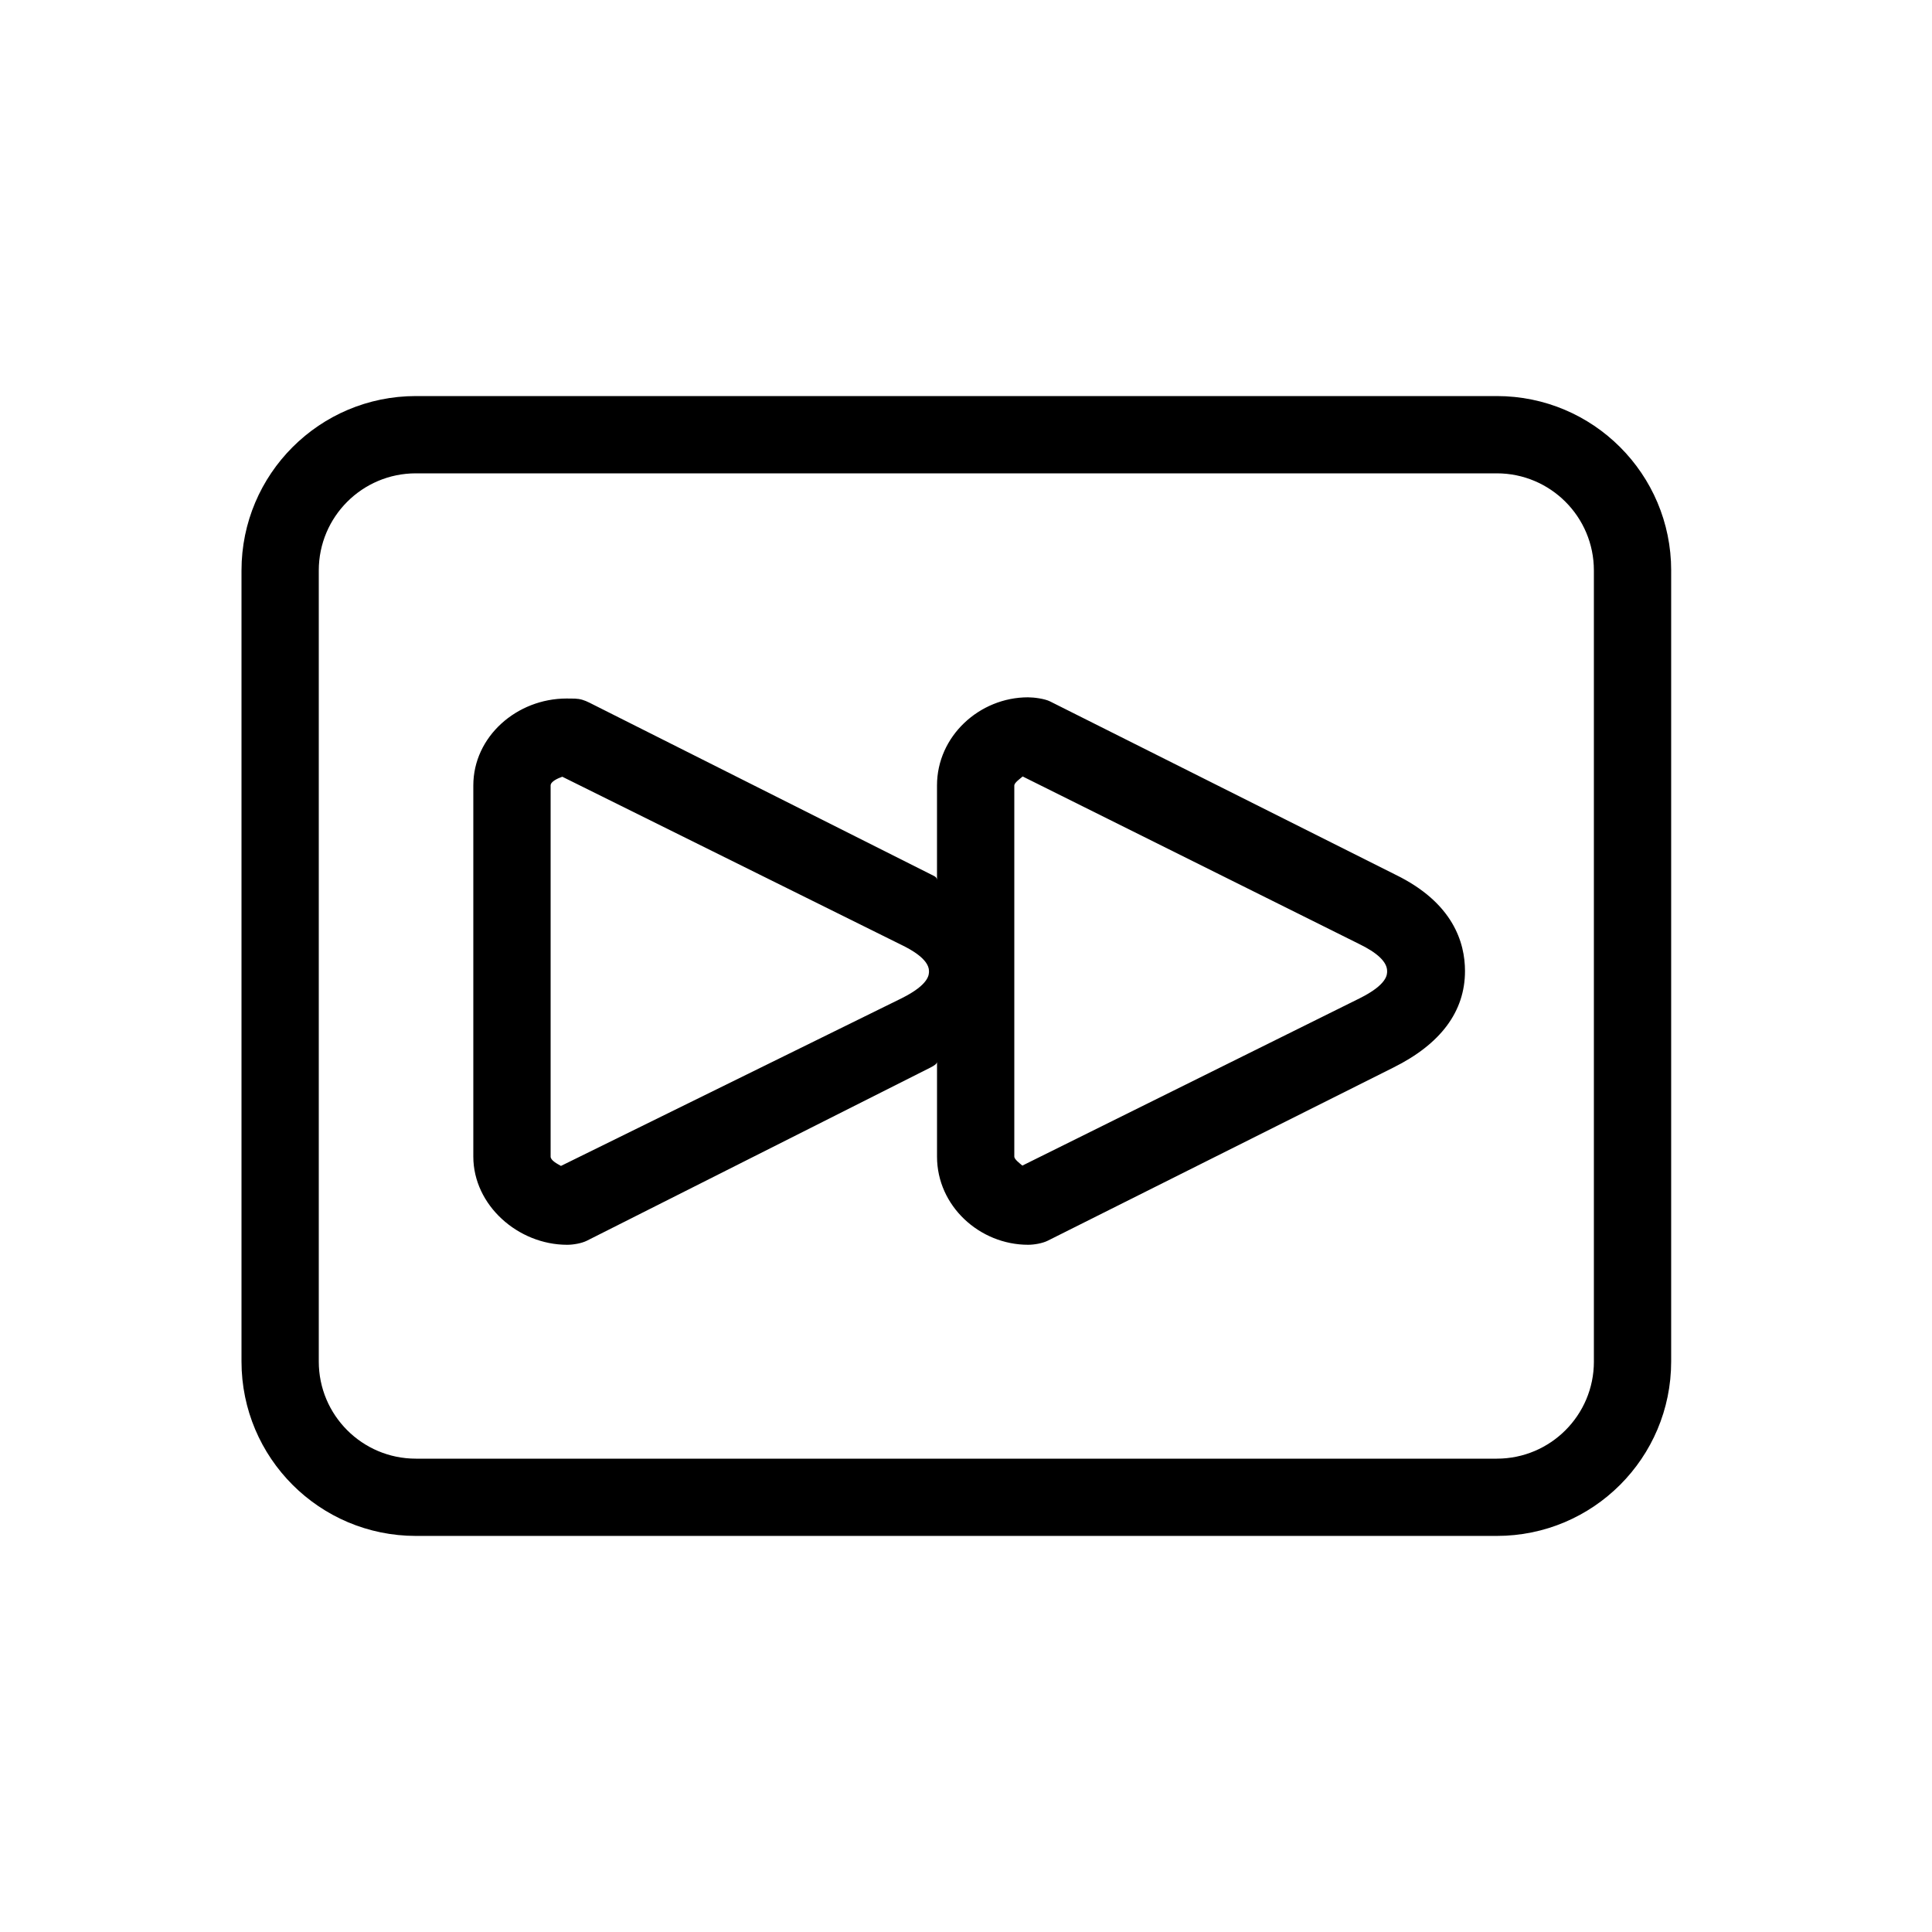
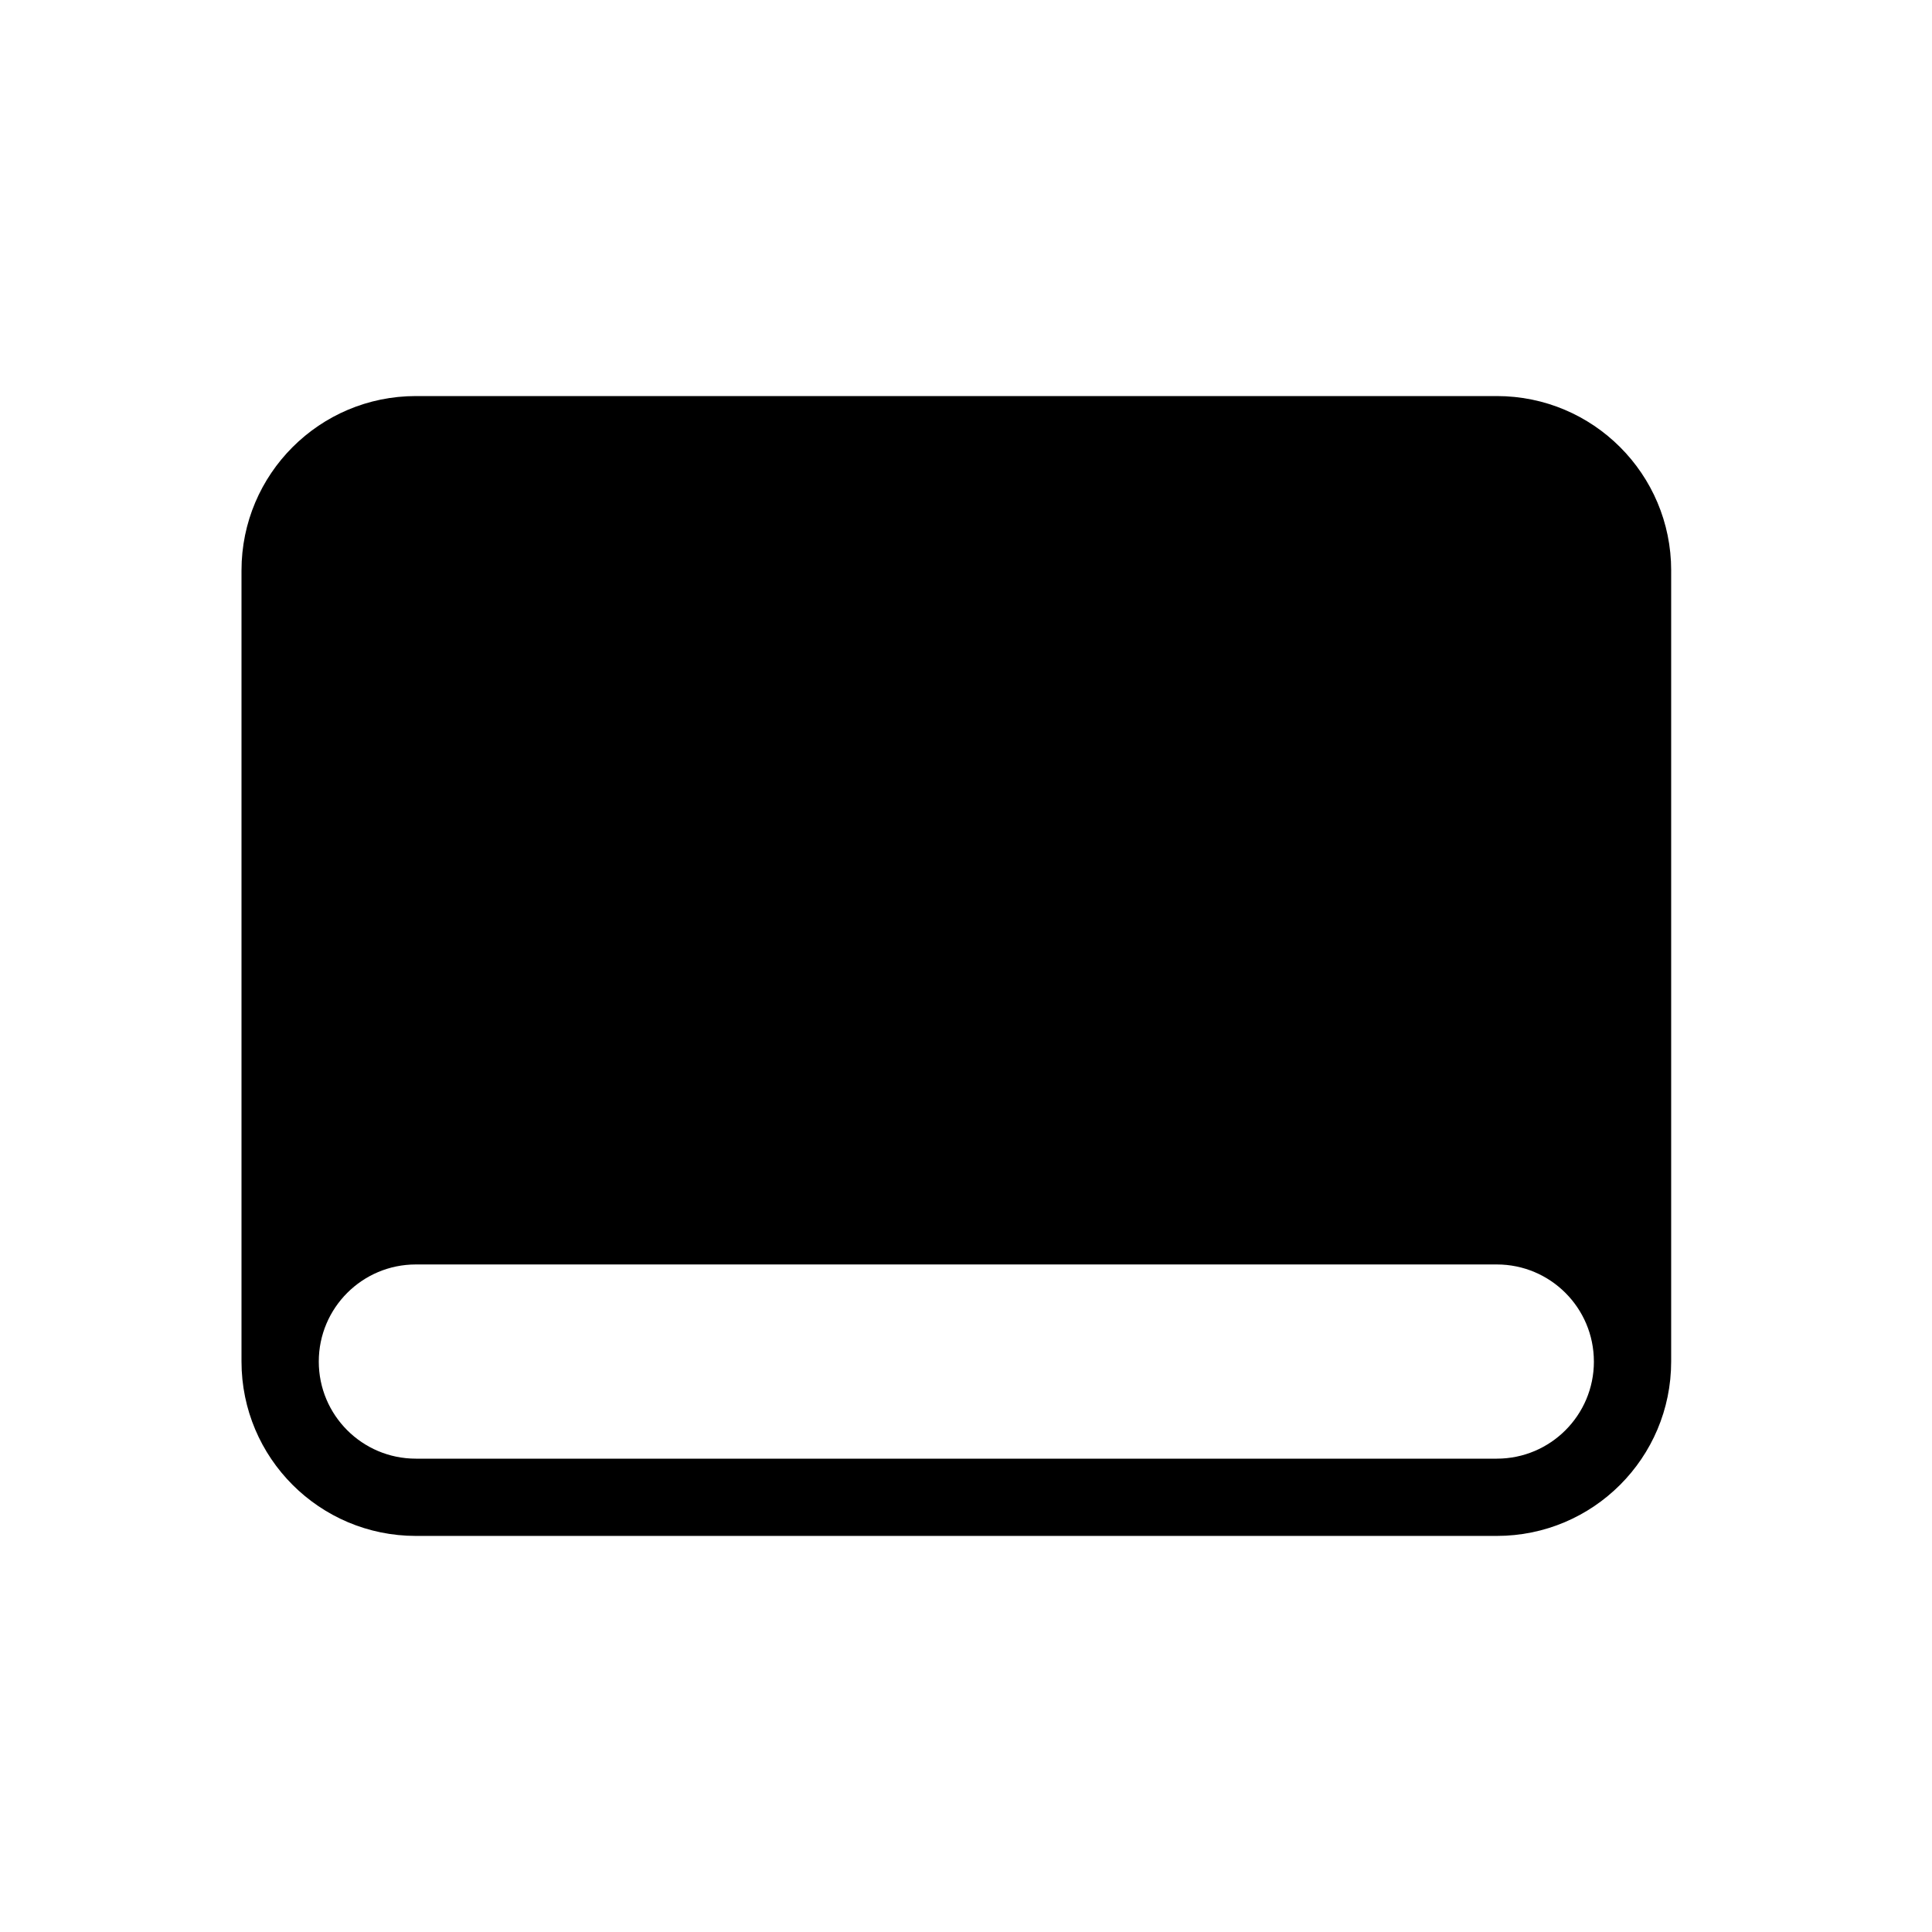
<svg xmlns="http://www.w3.org/2000/svg" fill="#000000" version="1.1" id="Layer_1" width="800px" height="800px" viewBox="0 0 100 100" enable-background="new 0 0 100 100" xml:space="preserve">
  <g>
-     <path d="M29.357,64.43c0.31,0,0.74-0.072,1.018-0.21l17.789-8.966c0.186-0.093,0.336-0.193,0.336-0.291v4.904   c0,2.559,2.21,4.562,4.713,4.562c0.312,0,0.744-0.073,1.023-0.213l17.891-8.963c2.436-1.213,3.701-2.893,3.701-4.992   c0-1.474-0.615-3.536-3.601-4.989l-17.876-8.967c-0.278-0.14-0.831-0.212-1.143-0.212c-2.503,0-4.709,2.004-4.709,4.562v4.908   c0-0.076-0.018-0.156-0.164-0.228l-17.829-8.966c-0.252-0.126-0.464-0.197-0.745-0.209l-0.432-0.005   c-2.586,0-4.83,1.977-4.83,4.499v19.211C24.5,62.383,26.816,64.43,29.357,64.43z M52.5,40.656c0-0.141,0.294-0.346,0.434-0.466   l17.413,8.669c0.921,0.447,1.45,0.92,1.45,1.402c0,0.17,0.031,0.688-1.429,1.415l-17.451,8.655   c-0.139-0.12-0.417-0.325-0.417-0.465V40.656z M28.5,40.656c0-0.208,0.383-0.375,0.605-0.452l17.589,8.721   c0.398,0.194,1.39,0.712,1.39,1.337c0,0.17,0.031,0.688-1.423,1.412l-17.626,8.674c-0.177-0.101-0.535-0.282-0.535-0.48V40.656z" />
-     <path d="M86.5,29.526c0-4.985-4.041-9.026-9.025-9.026H21.525c-4.984,0-9.025,4.041-9.025,9.026v40.947   c0,4.985,4.041,9.026,9.025,9.026h55.949c4.984,0,9.025-4.041,9.025-9.026V29.526z M82.5,70.474c0,2.776-2.25,5.026-5.025,5.026   H21.525c-2.775,0-5.025-2.25-5.025-5.026V29.526c0-2.776,2.25-5.026,5.025-5.026h55.949c2.775,0,5.025,2.25,5.025,5.026V70.474z" />
+     <path d="M86.5,29.526c0-4.985-4.041-9.026-9.025-9.026H21.525c-4.984,0-9.025,4.041-9.025,9.026v40.947   c0,4.985,4.041,9.026,9.025,9.026h55.949c4.984,0,9.025-4.041,9.025-9.026V29.526z M82.5,70.474c0,2.776-2.25,5.026-5.025,5.026   H21.525c-2.775,0-5.025-2.25-5.025-5.026c0-2.776,2.25-5.026,5.025-5.026h55.949c2.775,0,5.025,2.25,5.025,5.026V70.474z" />
  </g>
</svg>